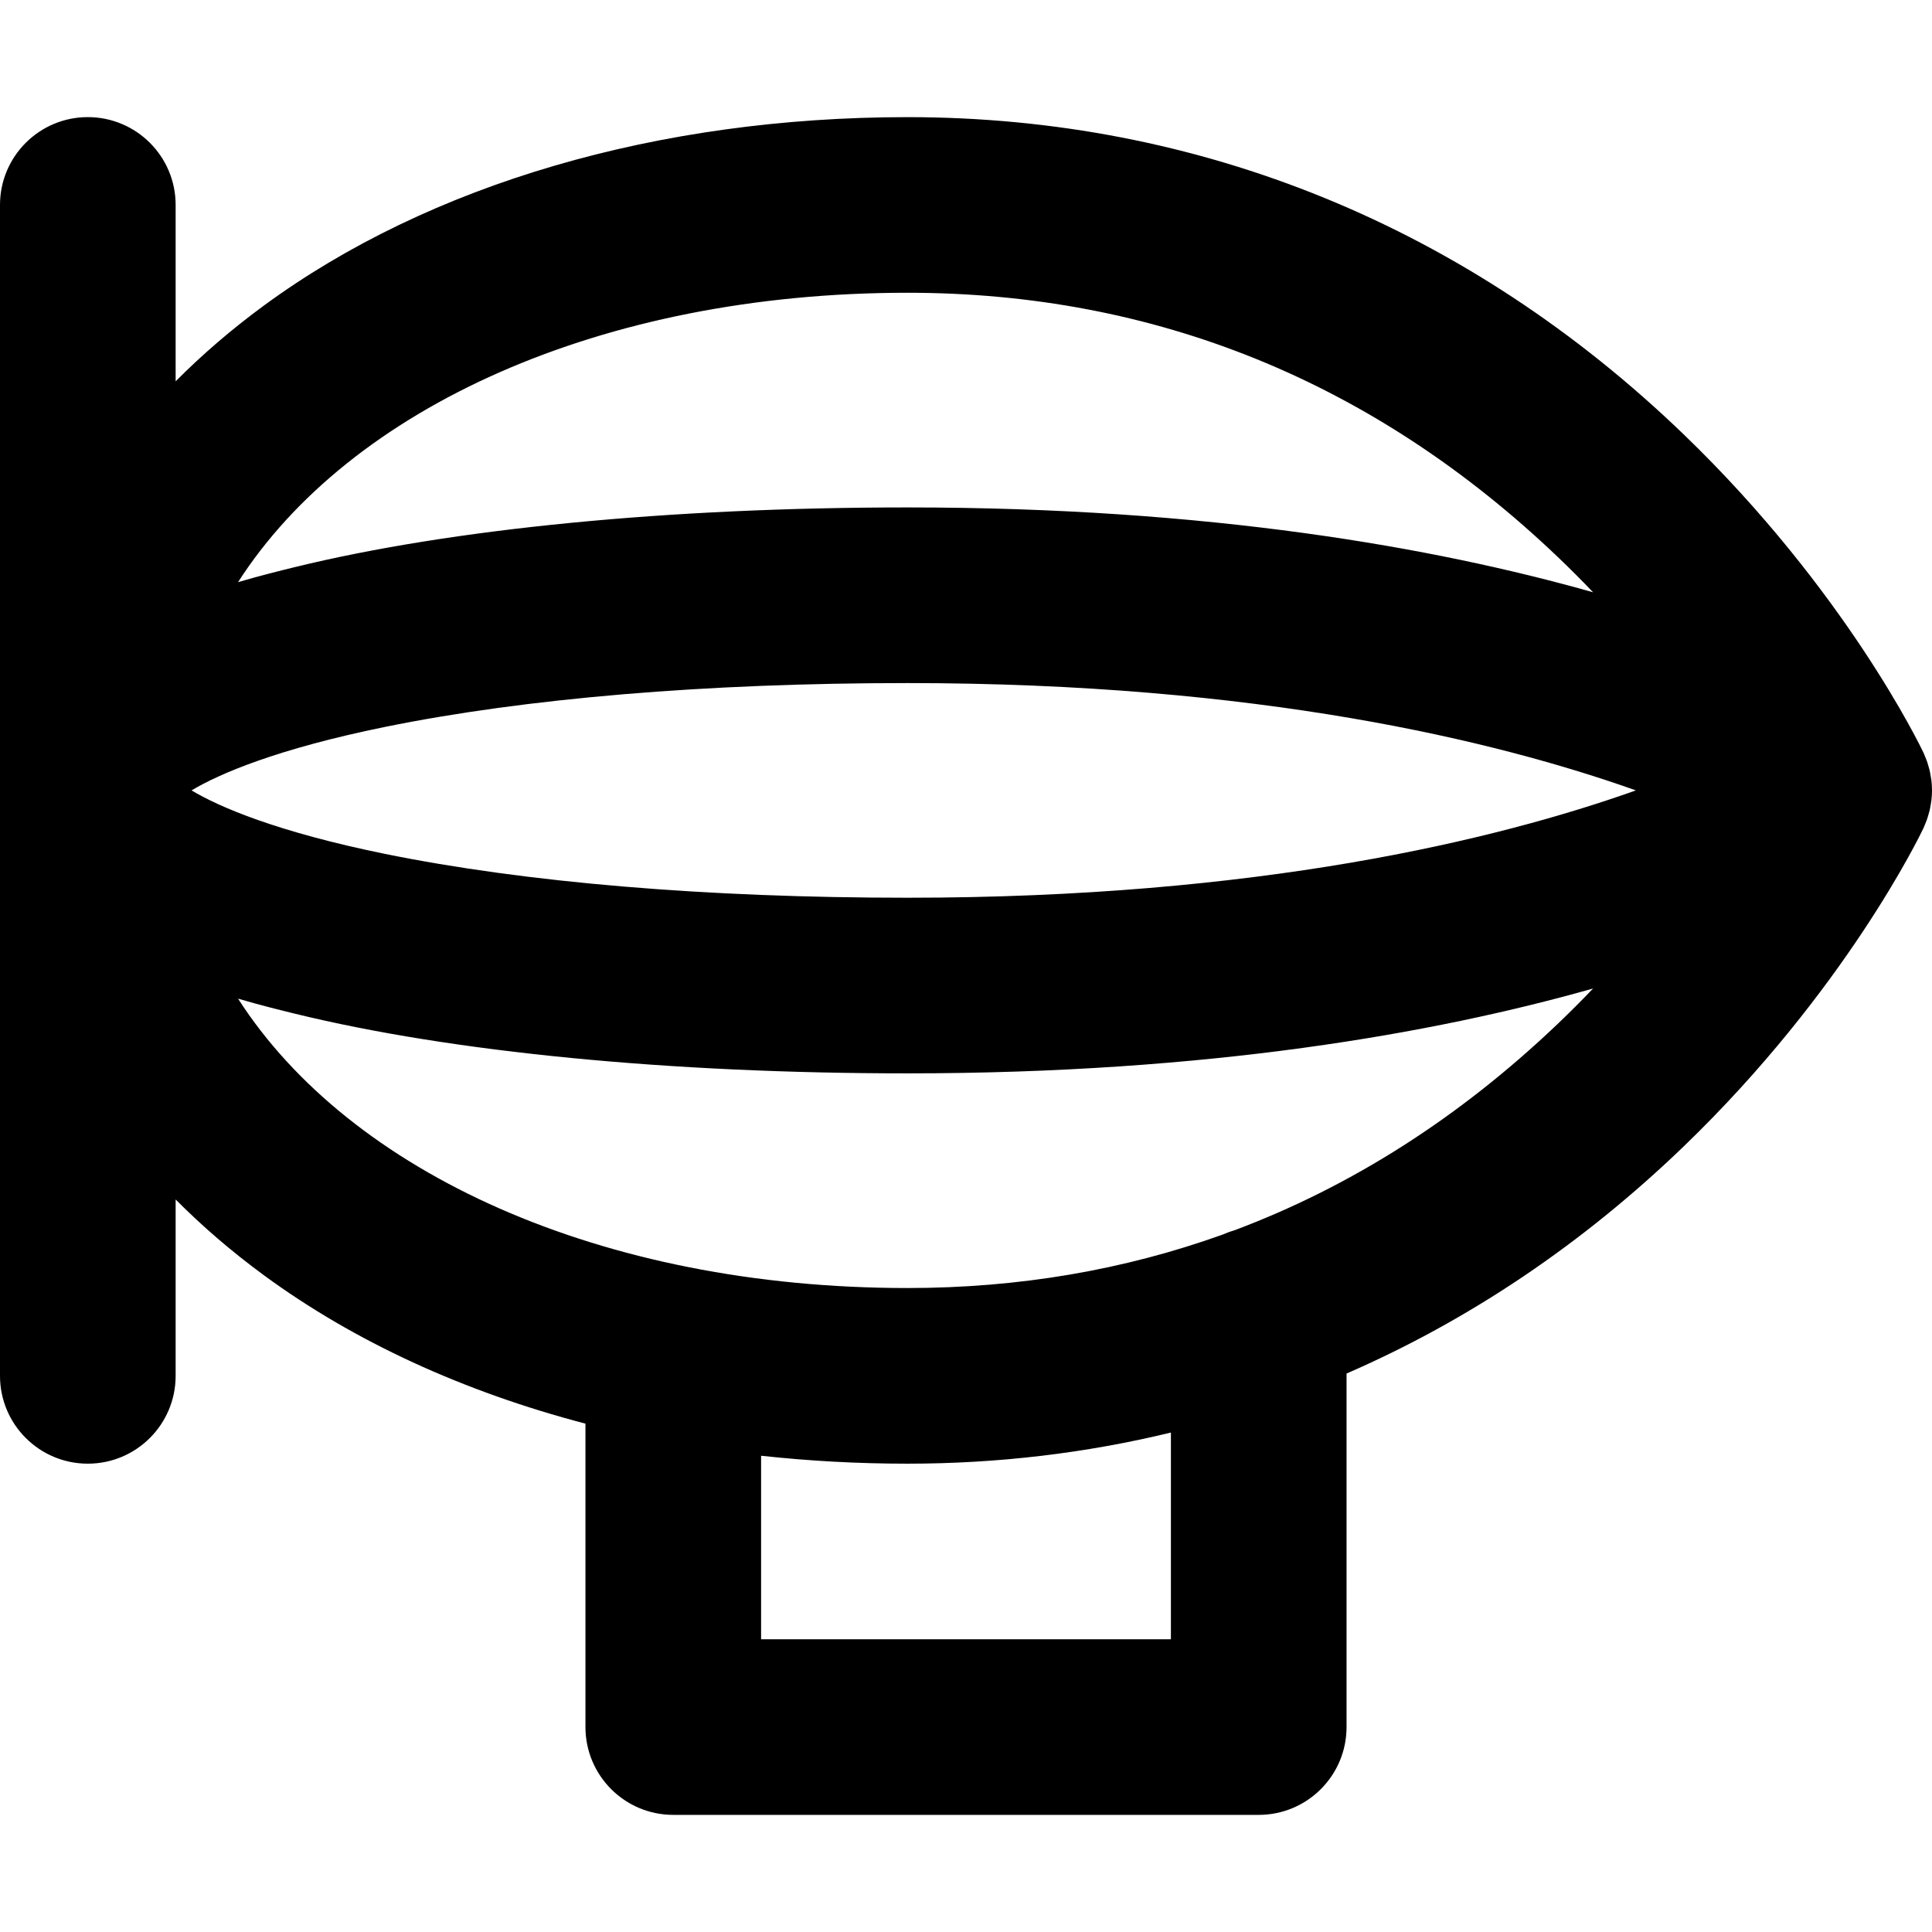
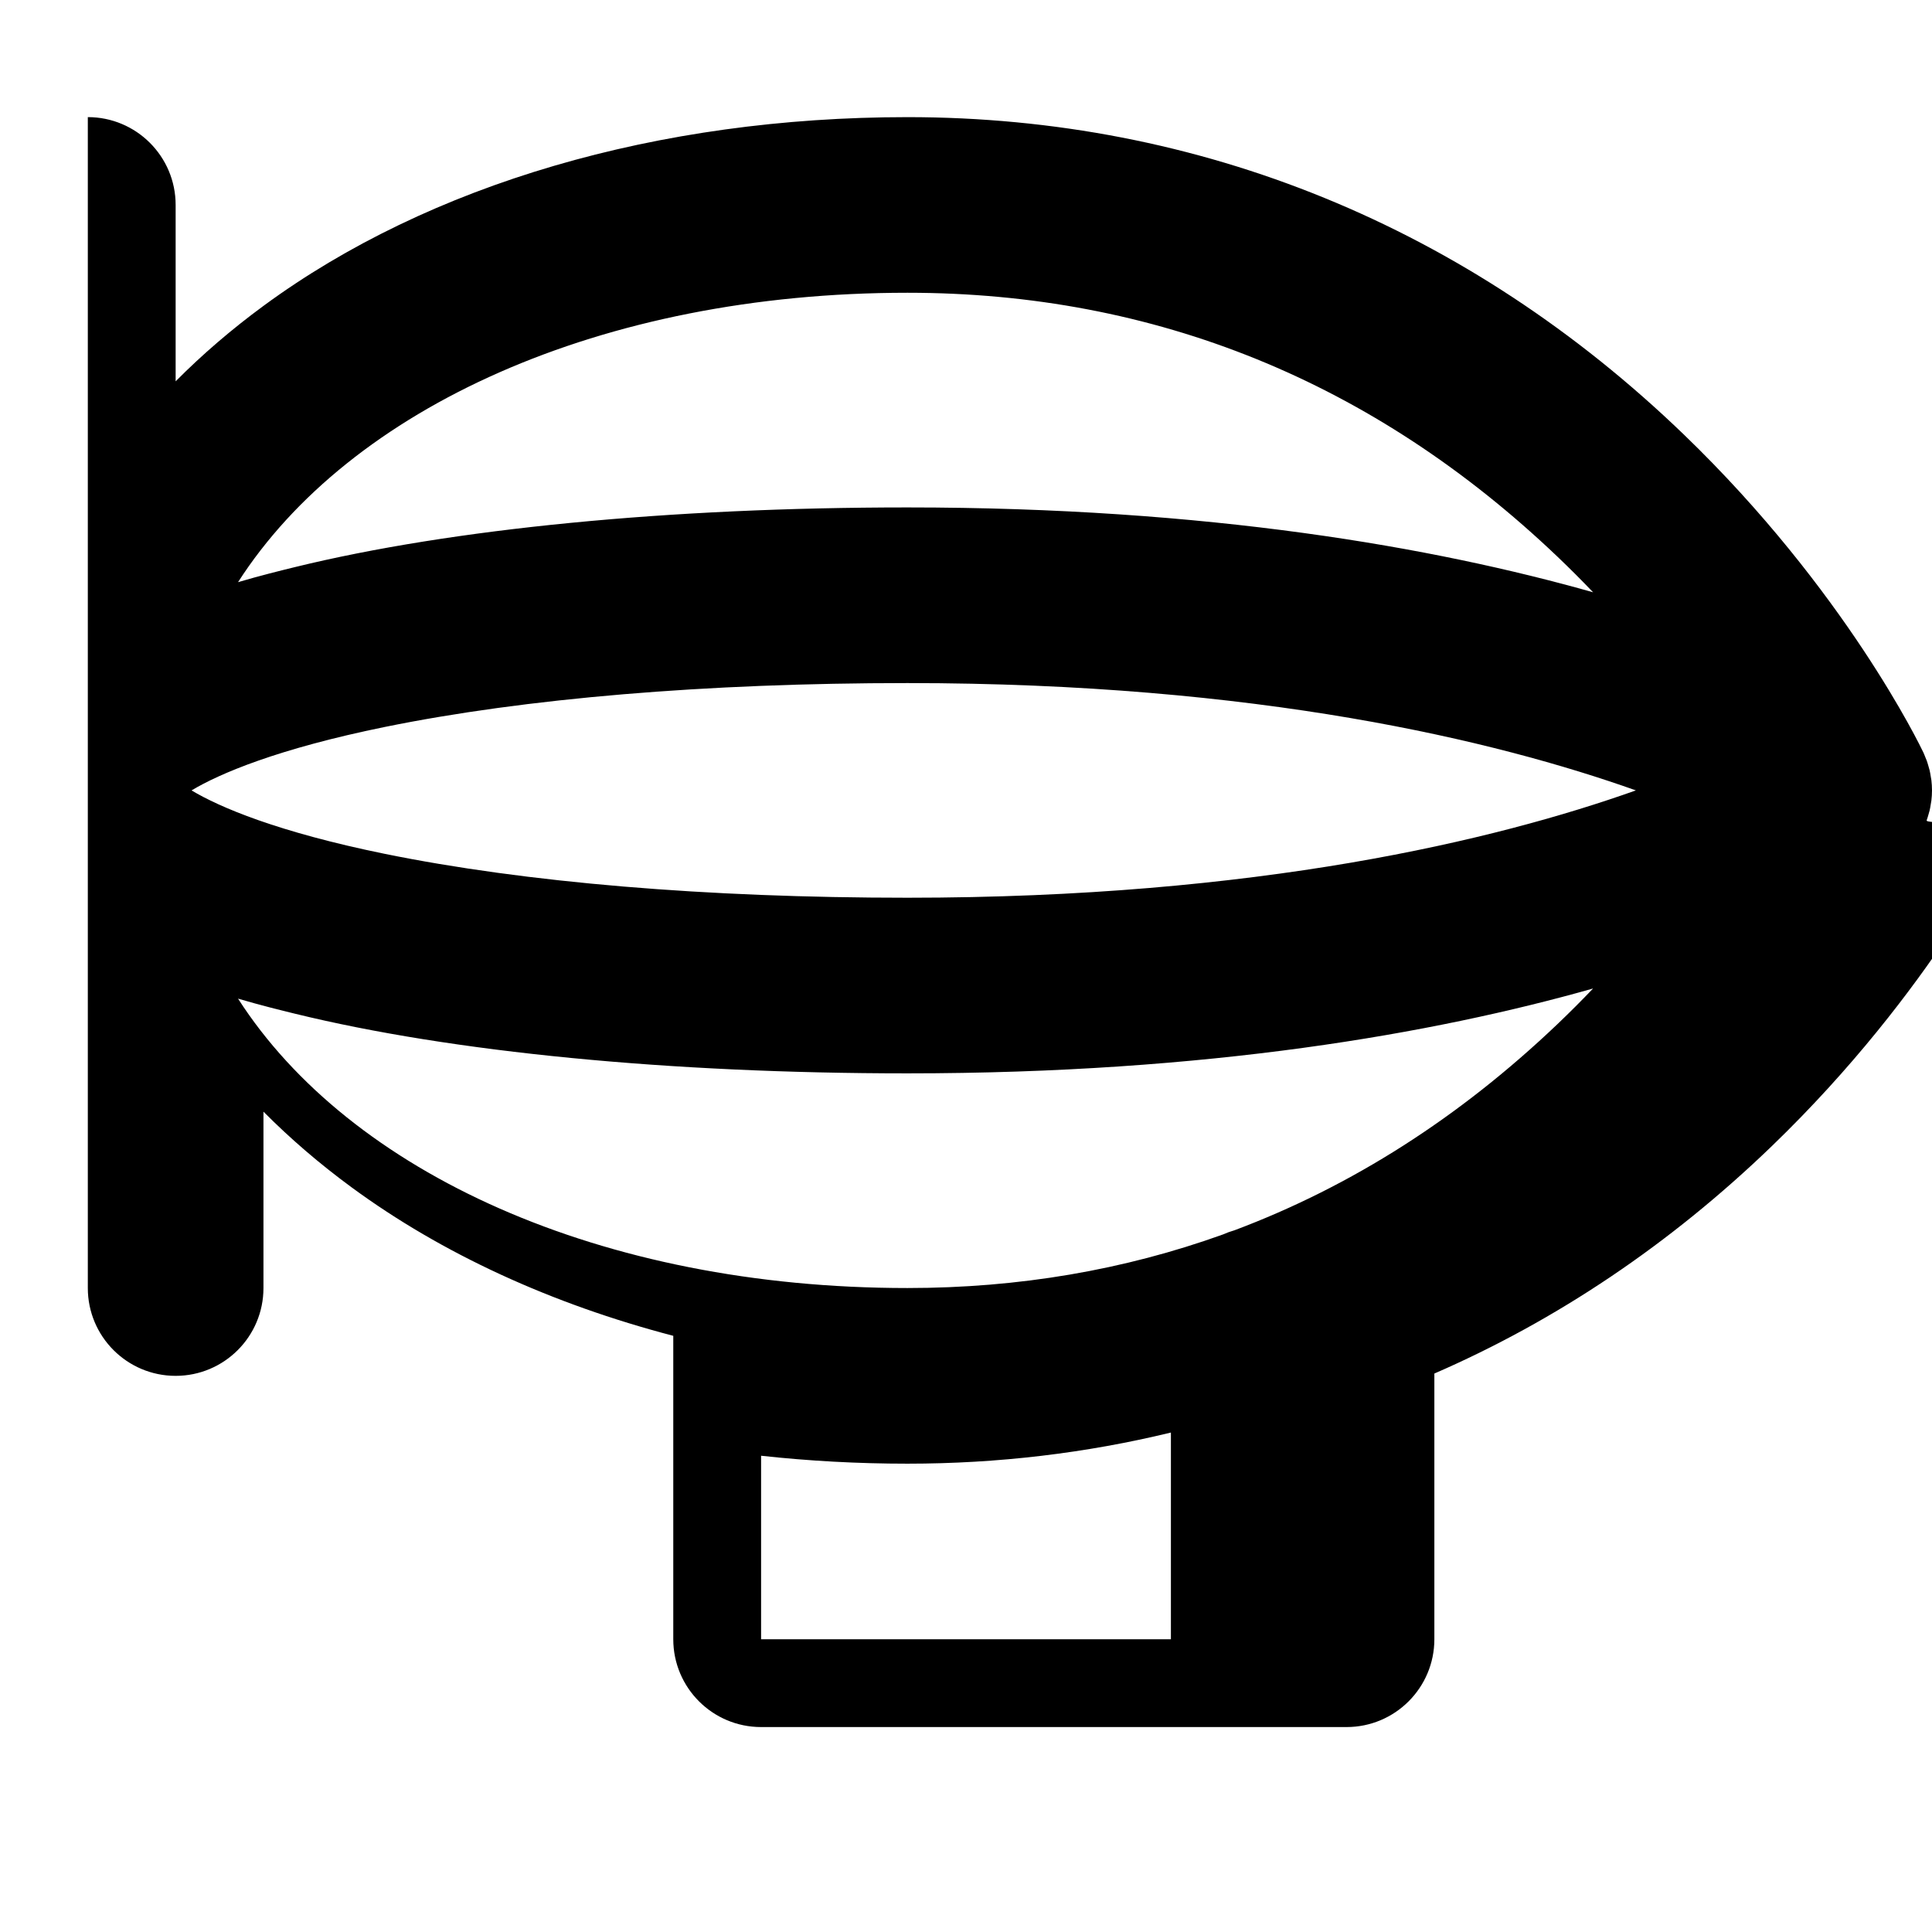
<svg xmlns="http://www.w3.org/2000/svg" fill="#000000" height="800px" width="800px" version="1.1" id="Layer_1" viewBox="0 0 329.999 329.999" xml:space="preserve">
-   <path id="XMLID_15_" d="M329.098,140.092c0.113-0.311,0.203-0.628,0.294-0.946c0.068-0.235,0.145-0.467,0.2-0.707  c0.085-0.358,0.142-0.721,0.199-1.083c0.033-0.207,0.078-0.409,0.103-0.618c0.065-0.561,0.102-1.125,0.103-1.689  c0-0.014,0.003-0.028,0.003-0.043c0-0.015-0.003-0.029-0.003-0.043c-0.001-0.564-0.037-1.128-0.102-1.689  c-0.025-0.209-0.071-0.412-0.104-0.619c-0.058-0.362-0.114-0.725-0.199-1.082c-0.057-0.24-0.133-0.473-0.2-0.709  c-0.091-0.316-0.181-0.633-0.293-0.943c-0.09-0.248-0.196-0.488-0.298-0.73c-0.087-0.206-0.156-0.417-0.253-0.619  c-0.532-1.122-13.364-27.774-40.951-54.364c-36.788-35.458-82.64-54.2-132.598-54.2c-42.621,0-81.666,11.436-109.943,32.199  C39.563,56.238,34.54,60.56,30,65.132V35.005c0-8.284-6.716-15-15-15s-15,6.716-15,15v200c0,8.284,6.716,15,15,15s15-6.716,15-15  v-30.127c4.54,4.572,9.563,8.895,15.056,12.928c15.479,11.367,34.191,19.93,54.944,25.36v51.827c0,8.284,6.716,15,15,15h99.999  c8.284,0,15-6.716,15-15V234.61c20.869-9.074,40.243-22.077,57.598-38.805c27.587-26.59,40.419-53.242,40.951-54.364  c0.097-0.203,0.167-0.415,0.254-0.622C328.903,140.578,329.009,140.339,329.098,140.092z M154.999,50.005  c42.275,0,79.625,15.161,111.009,45.063c2.136,2.034,4.166,4.072,6.103,6.099c-27.181-7.696-65.725-14.494-117.111-14.494  c-40.617,0-77.776,3.62-104.631,10.193c-2.425,0.594-5.823,1.428-9.71,2.57C59.726,69.741,102.63,50.005,154.999,50.005z   M279.42,135.005c-23.989,8.524-64.593,18.334-124.421,18.334c-34.345,0-65.221-2.593-89.29-7.499  c-18.272-3.725-28.248-7.98-32.988-10.834c4.741-2.855,14.717-7.109,32.989-10.834c24.07-4.906,54.945-7.499,89.289-7.499  C214.821,116.673,255.43,126.483,279.42,135.005z M199.999,279.994H130v-31.342c8.154,0.892,16.504,1.354,24.999,1.354  c15.441,0,30.489-1.796,45-5.317V279.994z M266.008,174.942c-16.733,15.943-35.163,27.693-55.131,35.192  c-0.684,0.194-1.346,0.435-1.986,0.721c-16.908,6.08-34.901,9.15-53.892,9.15c-52.367,0-95.27-19.734-114.34-49.429  c3.887,1.142,7.283,1.976,9.708,2.569c26.855,6.573,64.014,10.193,104.632,10.193c51.386,0,89.929-6.799,117.11-14.494  C270.173,170.871,268.143,172.908,266.008,174.942z" />
+   <path id="XMLID_15_" d="M329.098,140.092c0.113-0.311,0.203-0.628,0.294-0.946c0.068-0.235,0.145-0.467,0.2-0.707  c0.085-0.358,0.142-0.721,0.199-1.083c0.033-0.207,0.078-0.409,0.103-0.618c0.065-0.561,0.102-1.125,0.103-1.689  c0-0.014,0.003-0.028,0.003-0.043c0-0.015-0.003-0.029-0.003-0.043c-0.001-0.564-0.037-1.128-0.102-1.689  c-0.025-0.209-0.071-0.412-0.104-0.619c-0.058-0.362-0.114-0.725-0.199-1.082c-0.057-0.24-0.133-0.473-0.2-0.709  c-0.091-0.316-0.181-0.633-0.293-0.943c-0.09-0.248-0.196-0.488-0.298-0.73c-0.087-0.206-0.156-0.417-0.253-0.619  c-0.532-1.122-13.364-27.774-40.951-54.364c-36.788-35.458-82.64-54.2-132.598-54.2c-42.621,0-81.666,11.436-109.943,32.199  C39.563,56.238,34.54,60.56,30,65.132V35.005c0-8.284-6.716-15-15-15v200c0,8.284,6.716,15,15,15s15-6.716,15-15  v-30.127c4.54,4.572,9.563,8.895,15.056,12.928c15.479,11.367,34.191,19.93,54.944,25.36v51.827c0,8.284,6.716,15,15,15h99.999  c8.284,0,15-6.716,15-15V234.61c20.869-9.074,40.243-22.077,57.598-38.805c27.587-26.59,40.419-53.242,40.951-54.364  c0.097-0.203,0.167-0.415,0.254-0.622C328.903,140.578,329.009,140.339,329.098,140.092z M154.999,50.005  c42.275,0,79.625,15.161,111.009,45.063c2.136,2.034,4.166,4.072,6.103,6.099c-27.181-7.696-65.725-14.494-117.111-14.494  c-40.617,0-77.776,3.62-104.631,10.193c-2.425,0.594-5.823,1.428-9.71,2.57C59.726,69.741,102.63,50.005,154.999,50.005z   M279.42,135.005c-23.989,8.524-64.593,18.334-124.421,18.334c-34.345,0-65.221-2.593-89.29-7.499  c-18.272-3.725-28.248-7.98-32.988-10.834c4.741-2.855,14.717-7.109,32.989-10.834c24.07-4.906,54.945-7.499,89.289-7.499  C214.821,116.673,255.43,126.483,279.42,135.005z M199.999,279.994H130v-31.342c8.154,0.892,16.504,1.354,24.999,1.354  c15.441,0,30.489-1.796,45-5.317V279.994z M266.008,174.942c-16.733,15.943-35.163,27.693-55.131,35.192  c-0.684,0.194-1.346,0.435-1.986,0.721c-16.908,6.08-34.901,9.15-53.892,9.15c-52.367,0-95.27-19.734-114.34-49.429  c3.887,1.142,7.283,1.976,9.708,2.569c26.855,6.573,64.014,10.193,104.632,10.193c51.386,0,89.929-6.799,117.11-14.494  C270.173,170.871,268.143,172.908,266.008,174.942z" />
</svg>